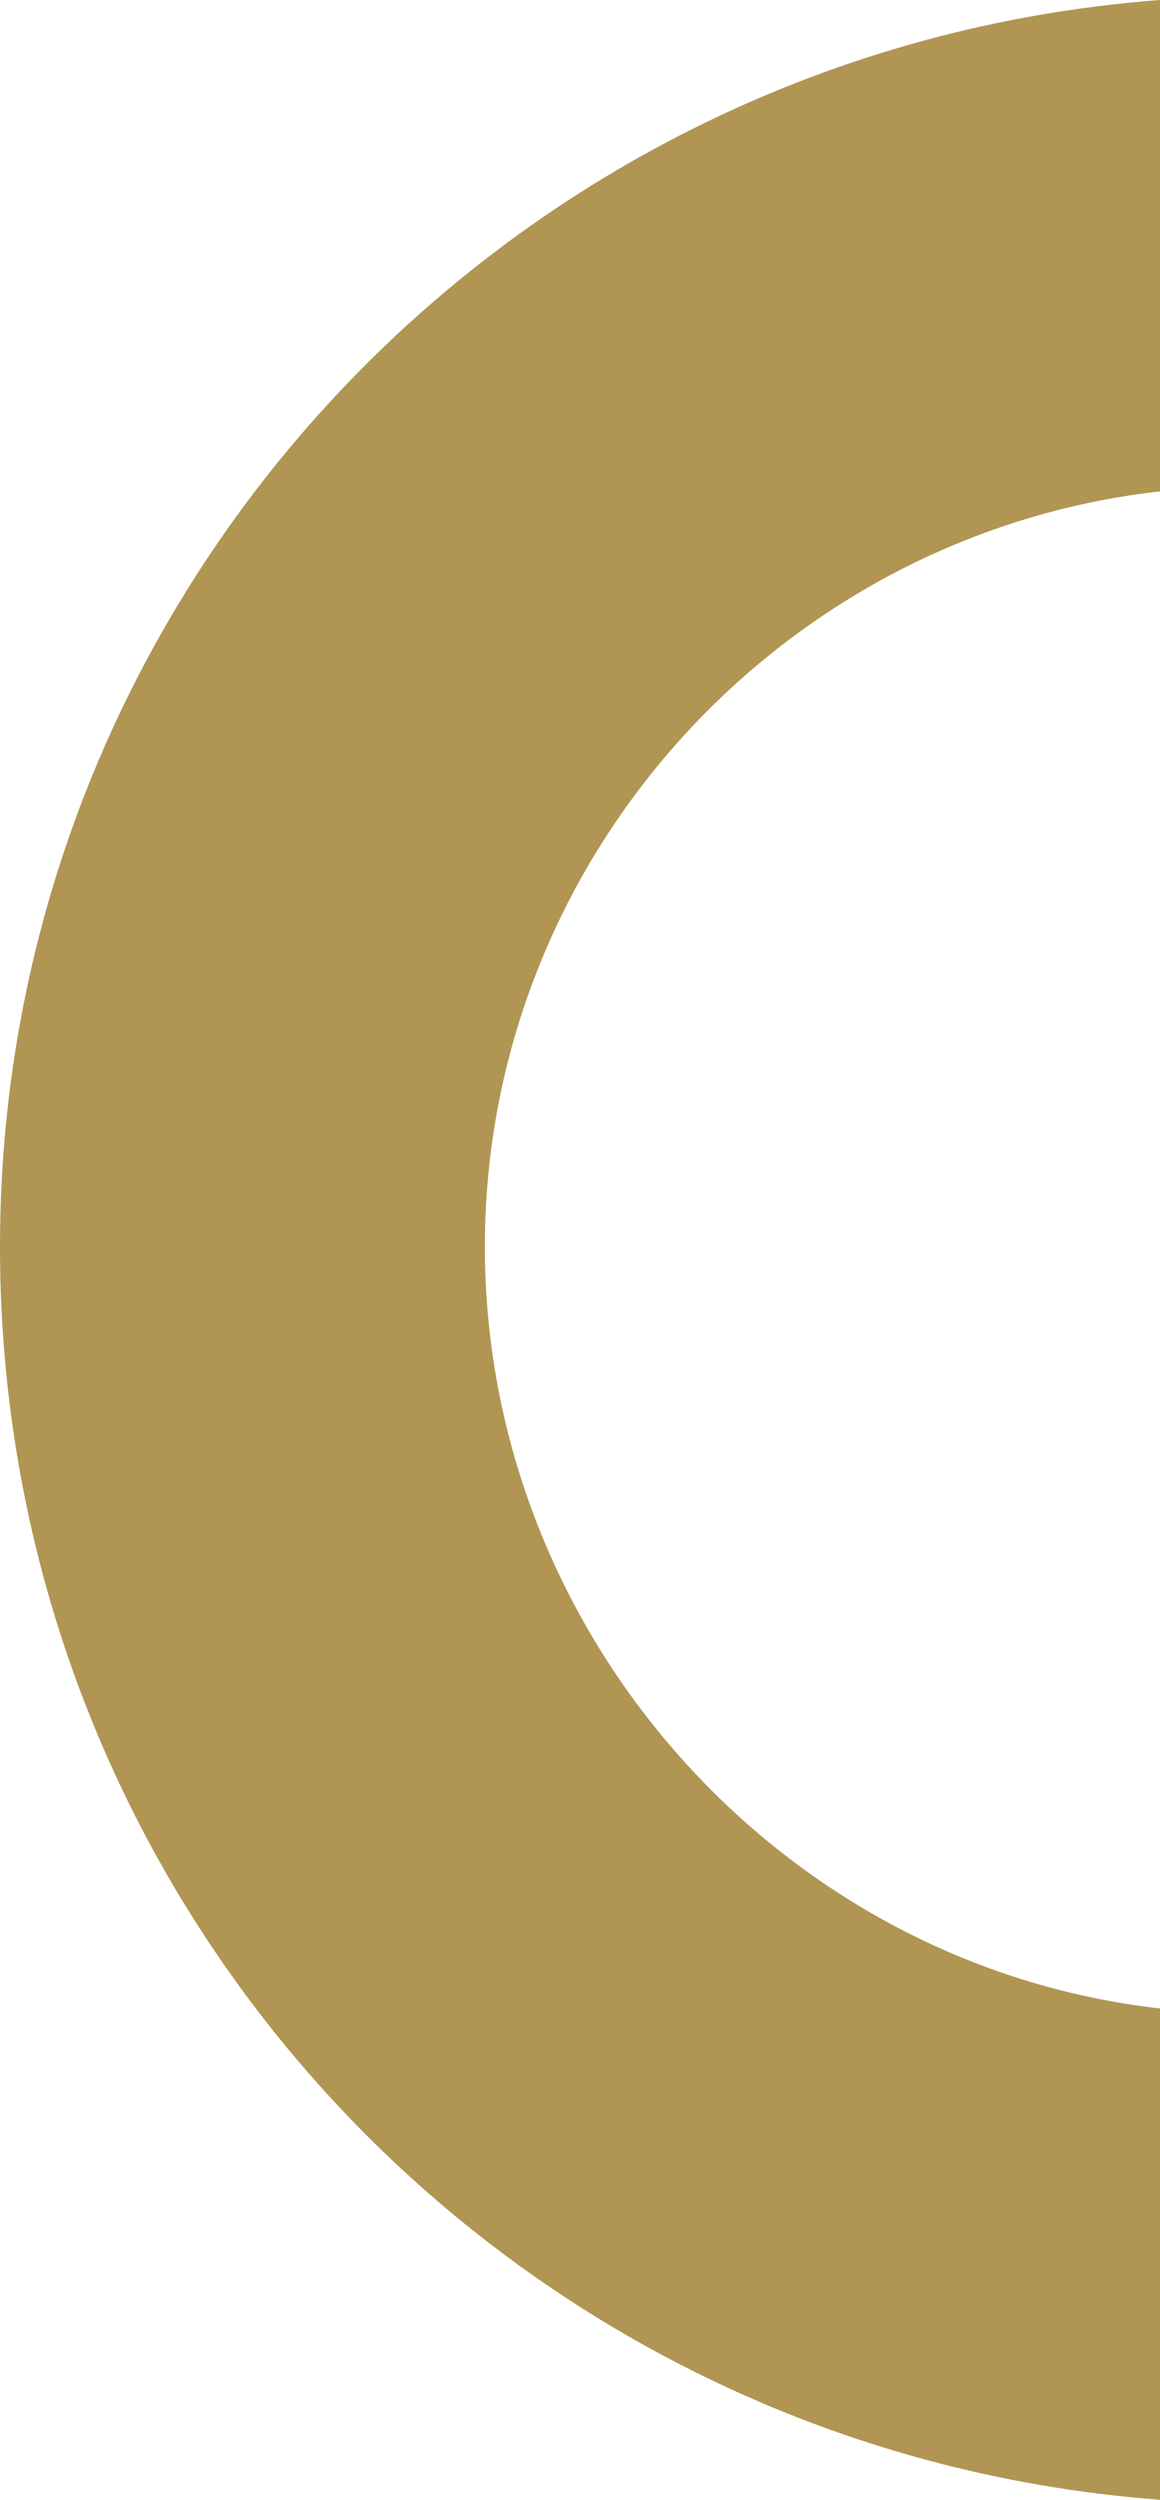
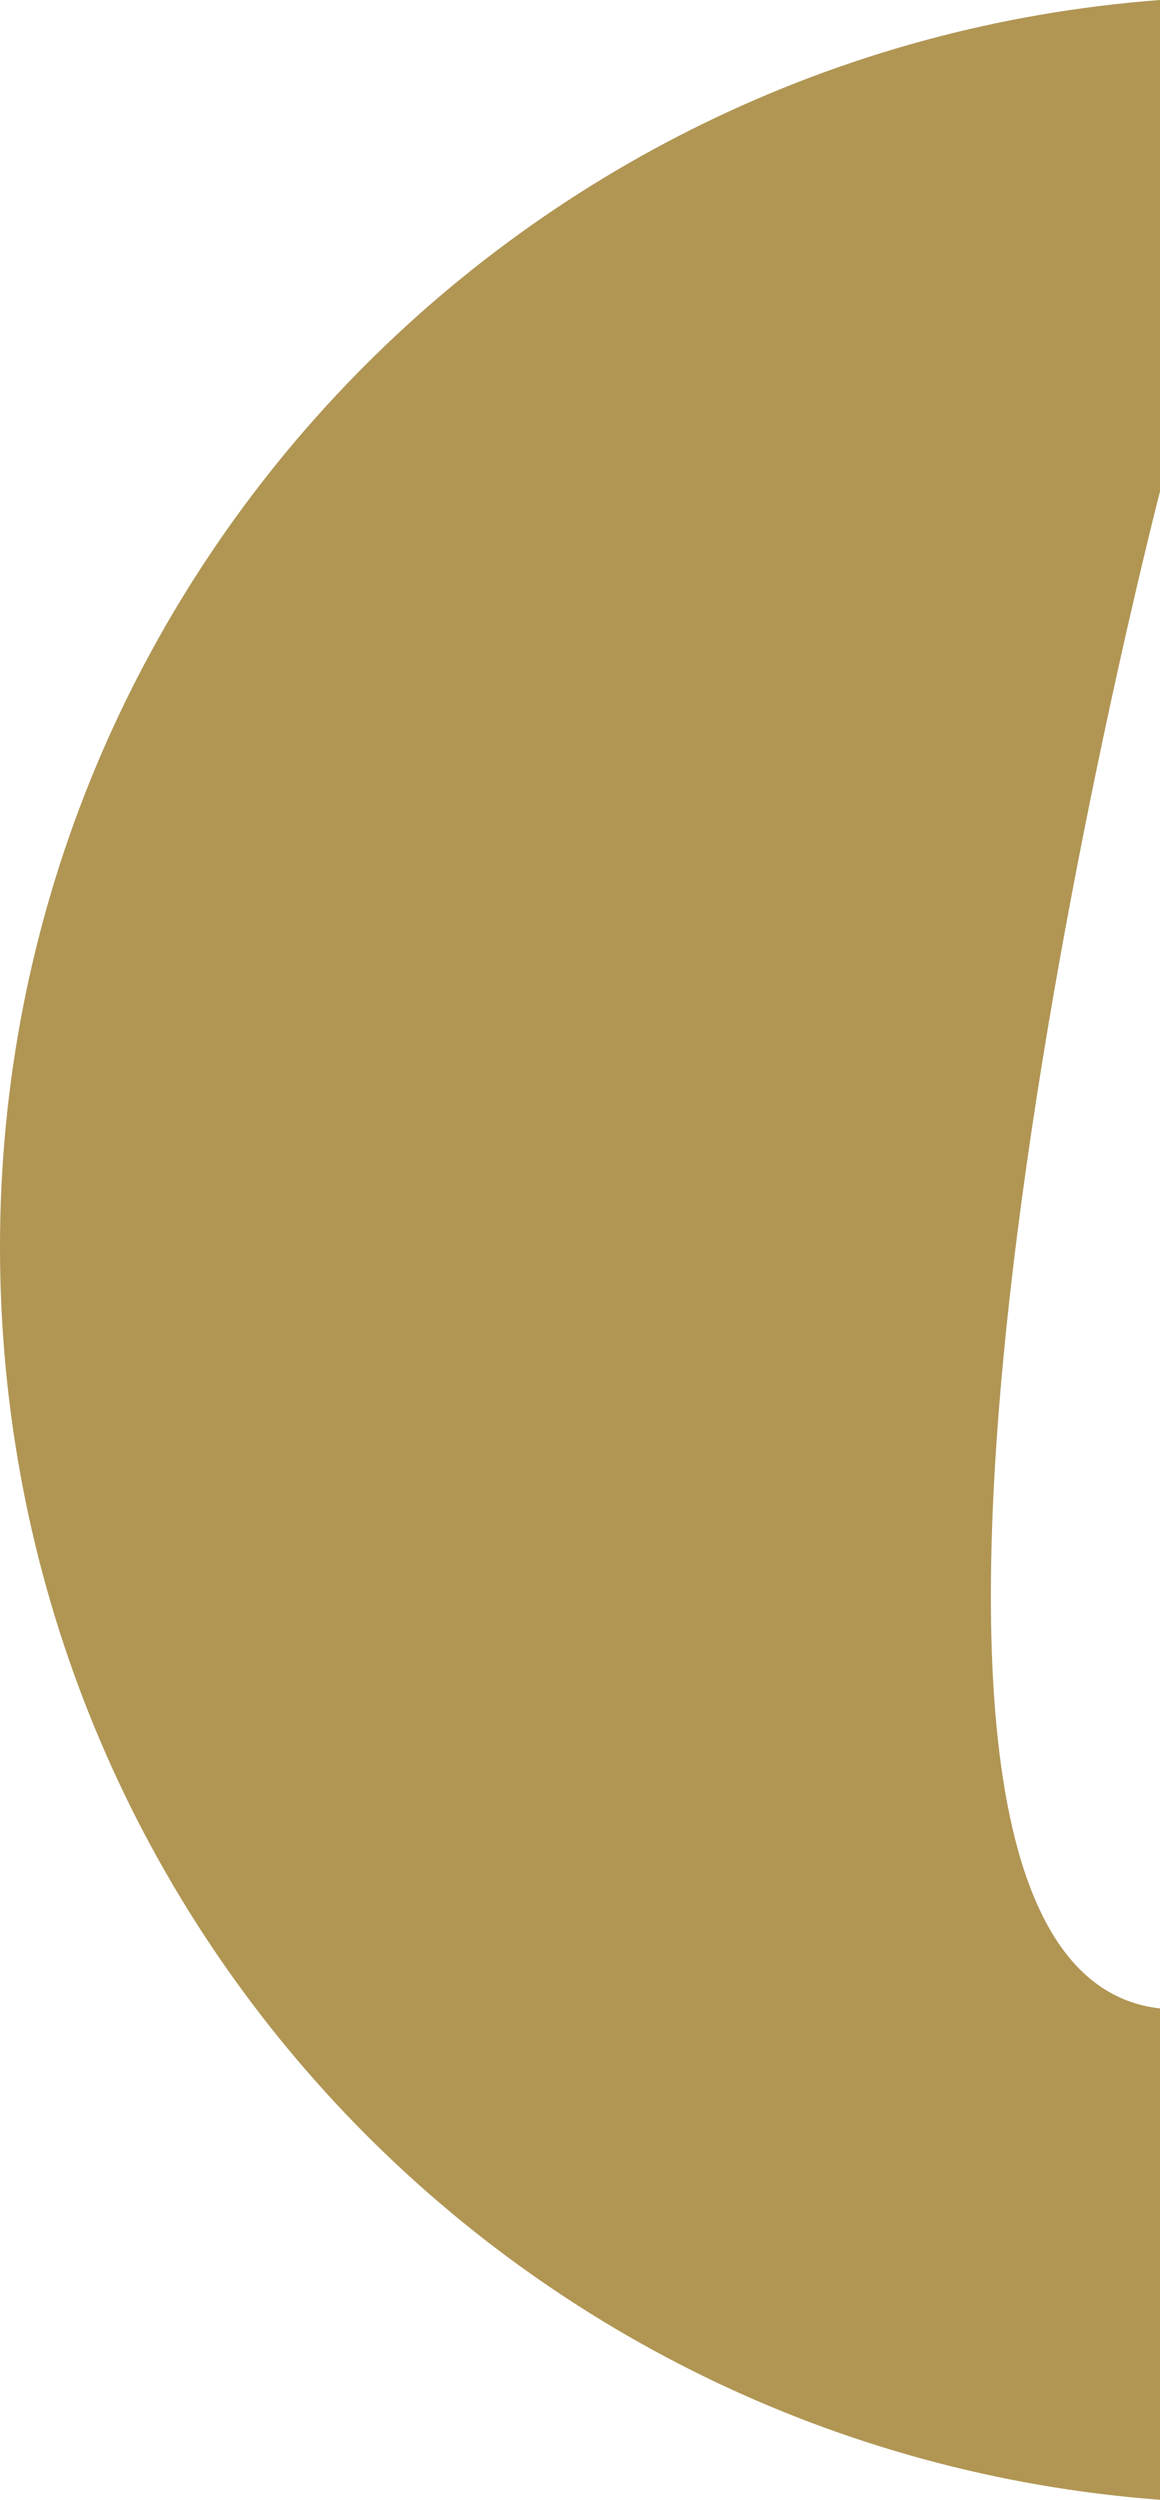
<svg xmlns="http://www.w3.org/2000/svg" version="1.1" id="Layer_1" x="0px" y="0px" viewBox="0 0 18.9 40.7" style="enable-background:new 0 0 18.9 40.7;" xml:space="preserve">
  <style type="text/css">
	.st0{fill:#b09553;}
</style>
-   <path class="st0" d="M18.9,8C12.7,8.7,7.9,14,7.9,20.3S12.7,32,18.9,32.7v8C8.3,39.9,0,31.1,0,20.3C0,9.6,8.3,0.8,18.9,0V8z" />
+   <path class="st0" d="M18.9,8S12.7,32,18.9,32.7v8C8.3,39.9,0,31.1,0,20.3C0,9.6,8.3,0.8,18.9,0V8z" />
</svg>